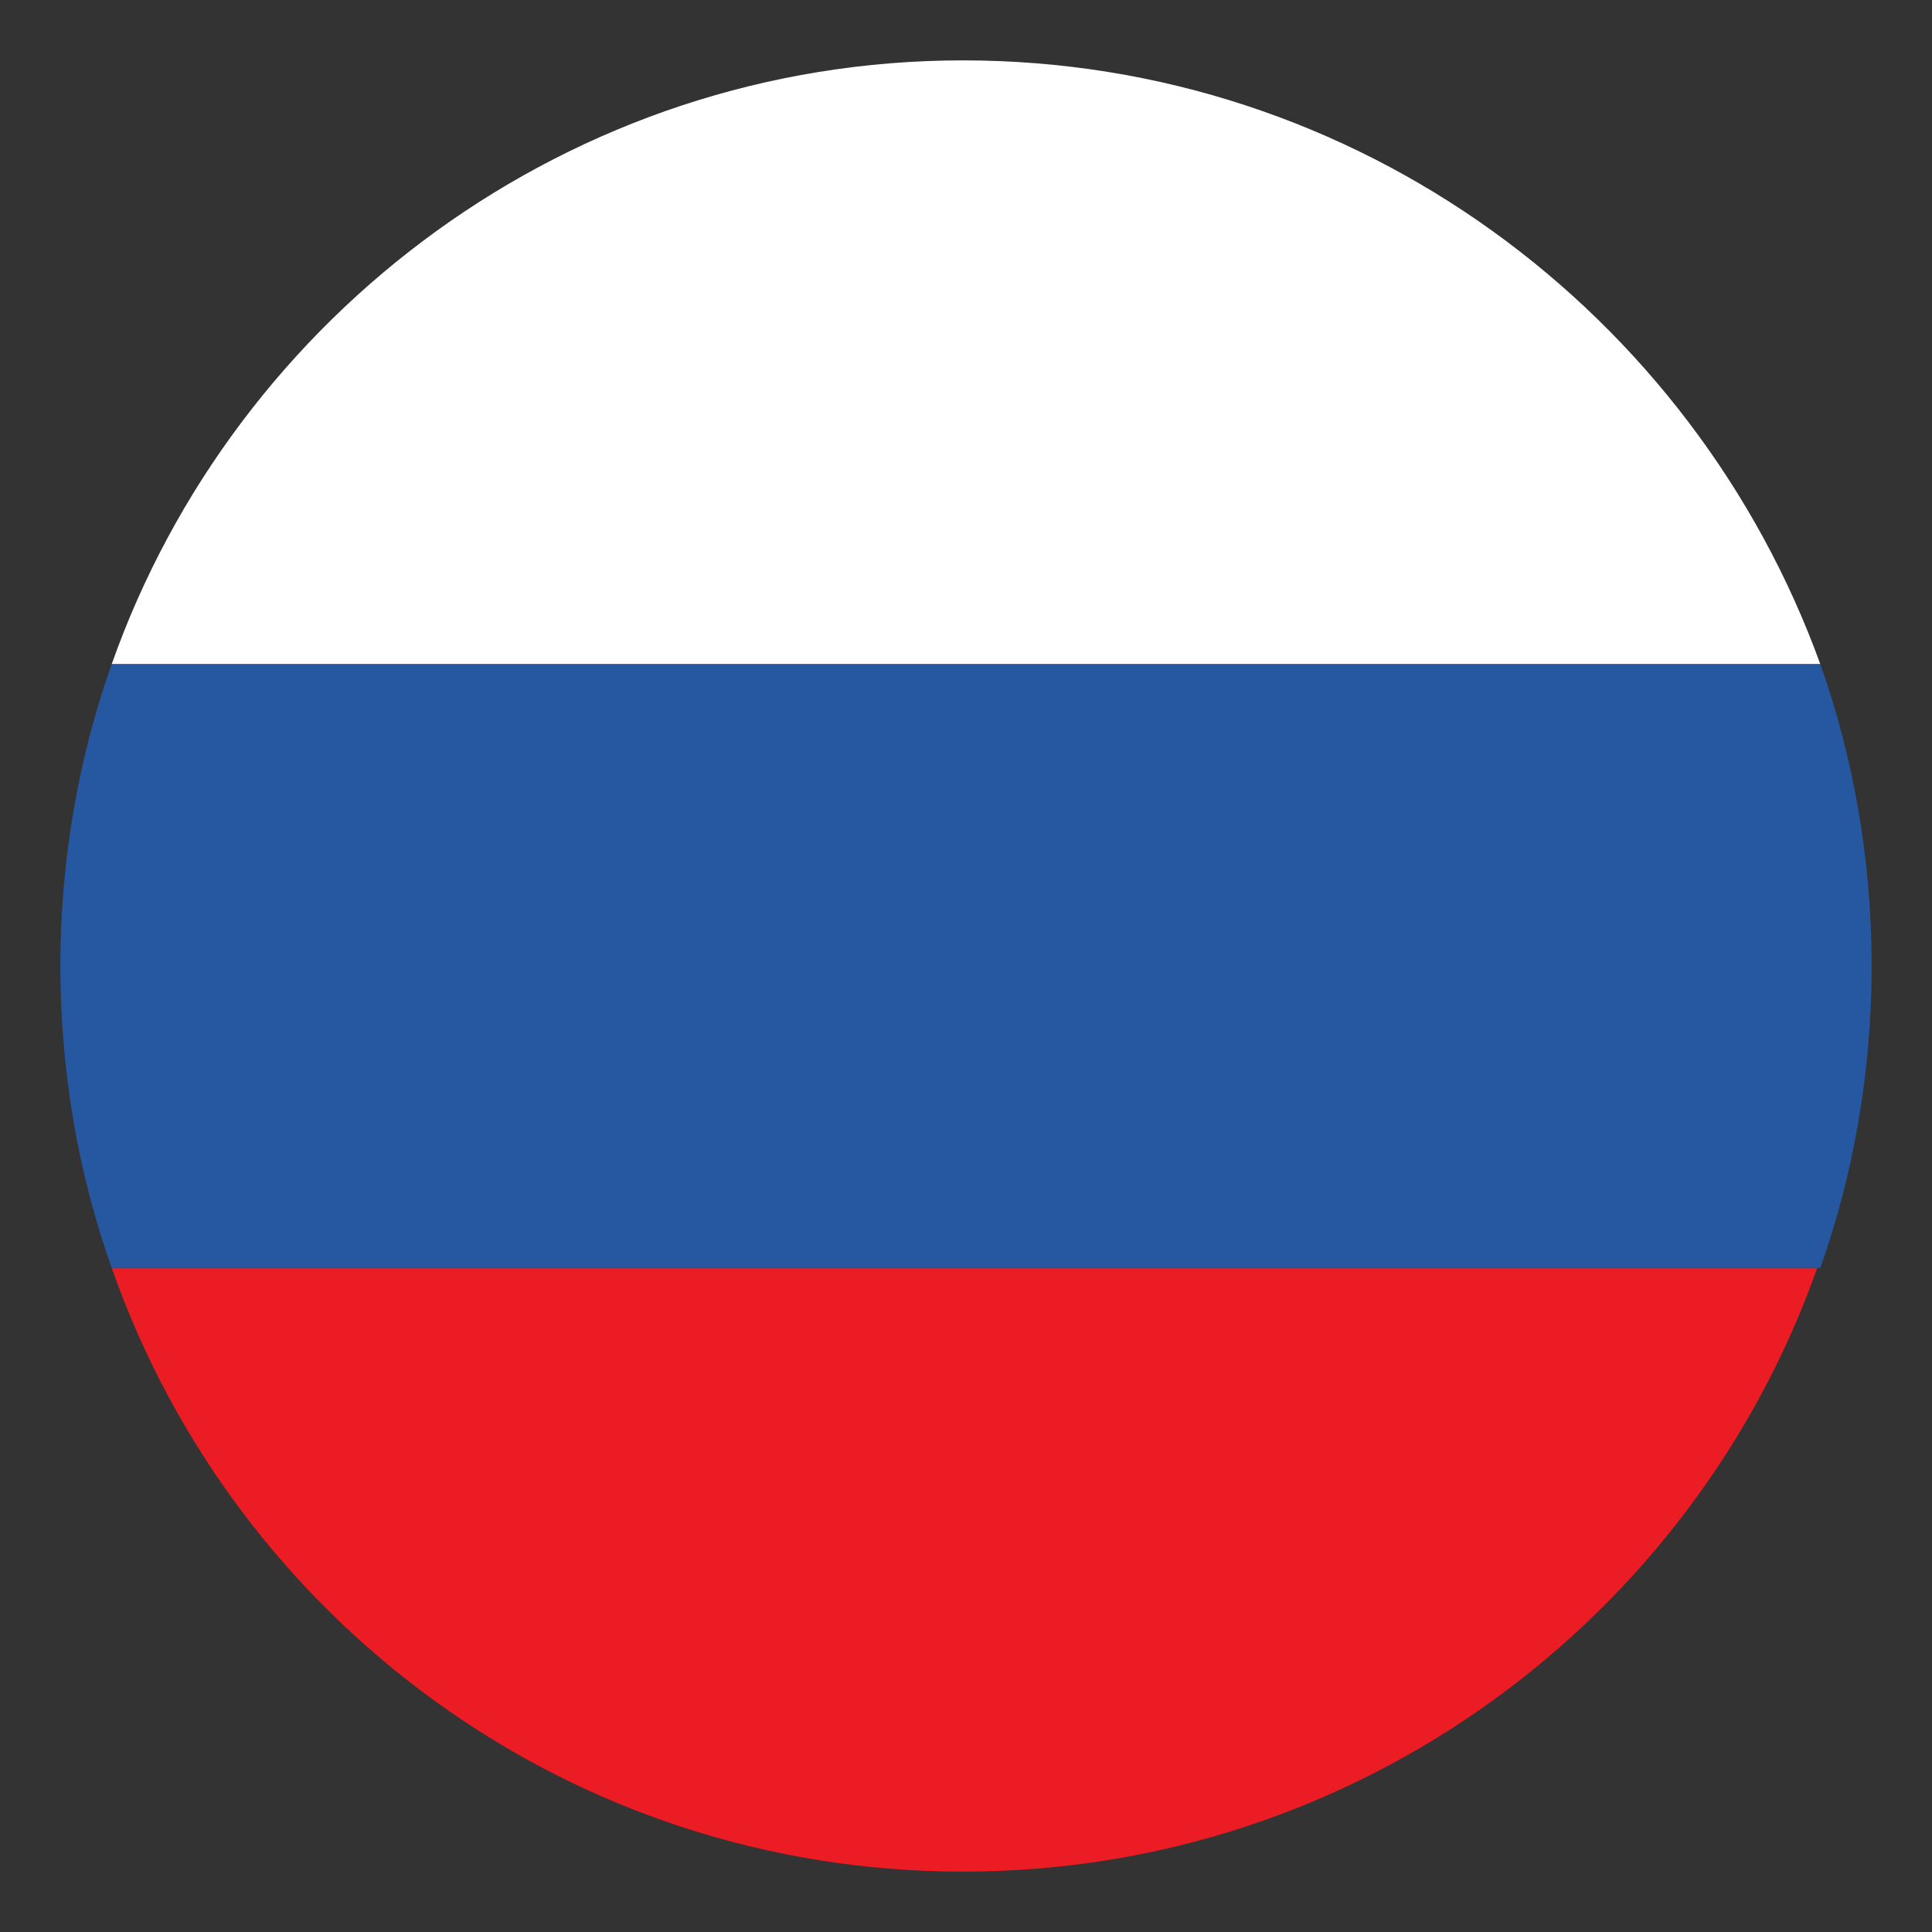
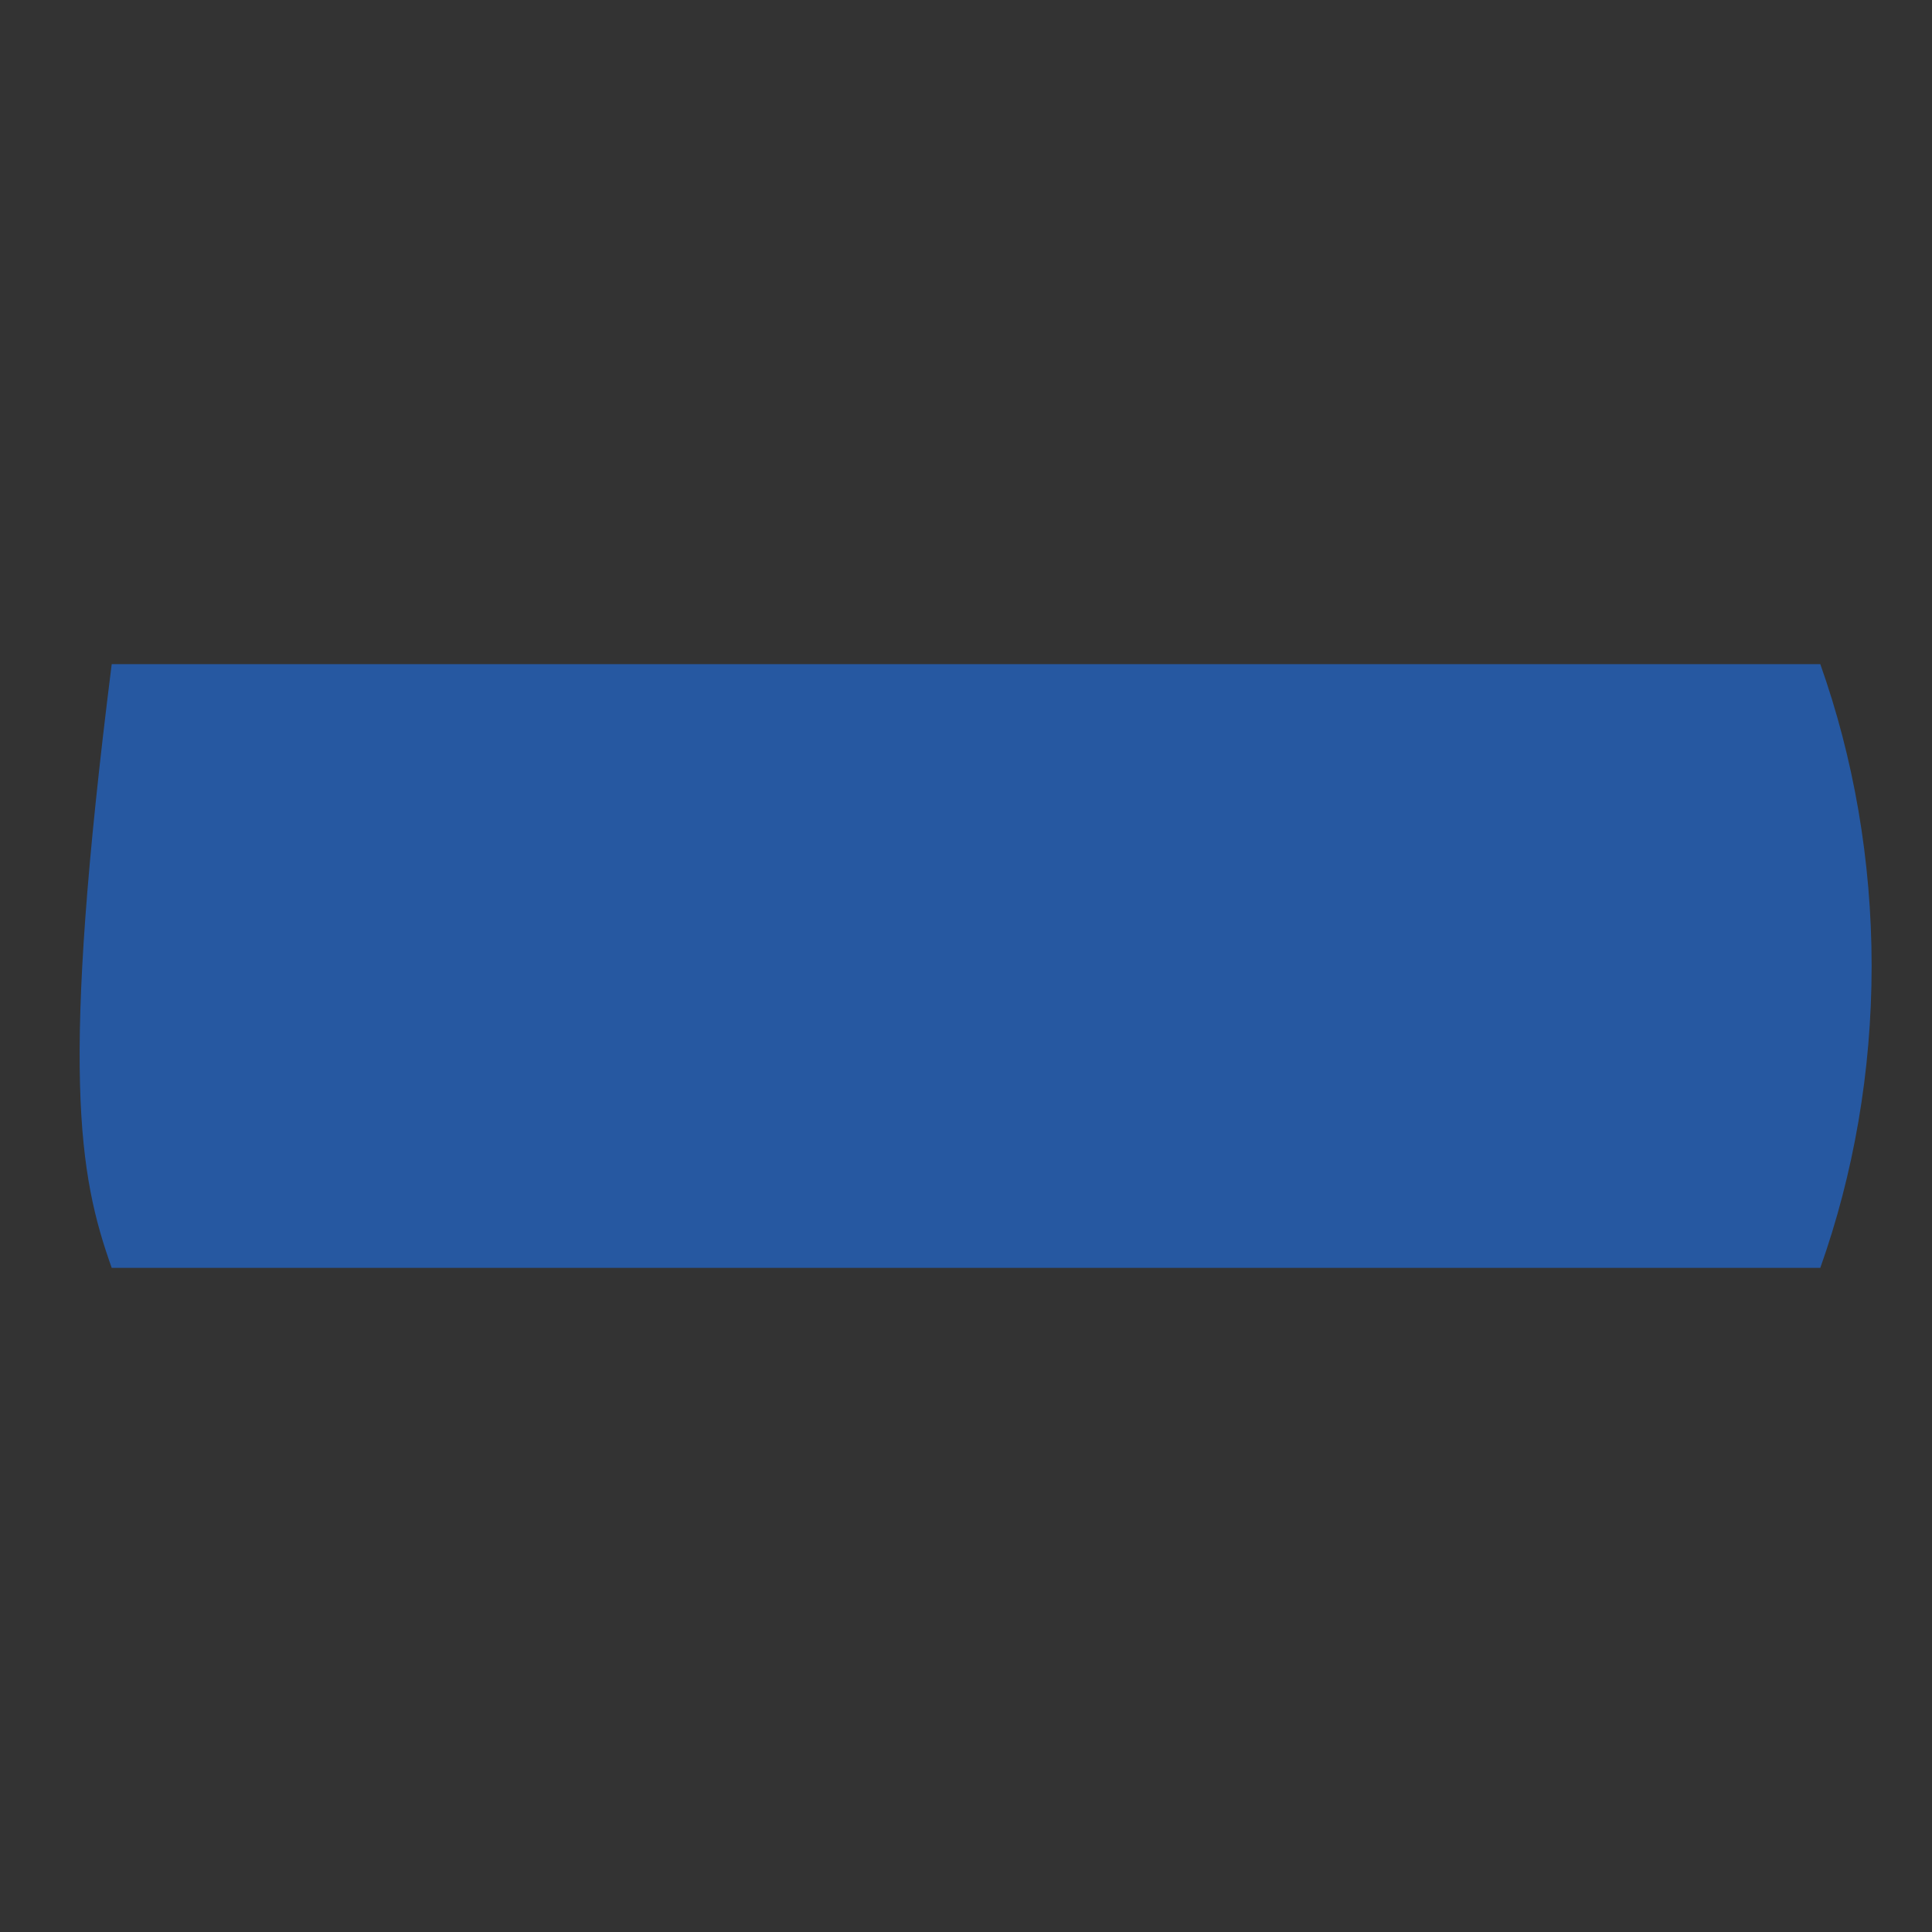
<svg xmlns="http://www.w3.org/2000/svg" width="28" height="28" viewBox="0 0 28 28" fill="none">
  <rect x="0" y="0" width="28" height="28" fill="#333333" stroke="none" />
  <g clip-path="url(#clip0_1017_2949)">
-     <path d="M13.956 0.875C8.269 0.875 3.412 4.55 1.619 9.625H26.381C24.544 4.55 19.687 0.875 13.956 0.875Z" fill="white" />
-     <path d="M13.956 27.125C19.687 27.125 24.544 23.45 26.337 18.375H1.619C3.412 23.494 8.269 27.125 13.956 27.125Z" fill="#EC1C24" />
-     <path d="M1.619 9.625C1.137 10.981 0.875 12.469 0.875 14C0.875 15.531 1.137 17.019 1.619 18.375H26.381C26.863 17.019 27.125 15.531 27.125 14C27.125 12.469 26.863 10.981 26.381 9.625H1.619Z" fill="#2658A1" />
+     <path d="M1.619 9.625C0.875 15.531 1.137 17.019 1.619 18.375H26.381C26.863 17.019 27.125 15.531 27.125 14C27.125 12.469 26.863 10.981 26.381 9.625H1.619Z" fill="#2658A1" />
  </g>
  <defs>
    <clipPath id="clip0_1017_2949">
      <rect width="28" height="28" fill="white" />
    </clipPath>
  </defs>
</svg>